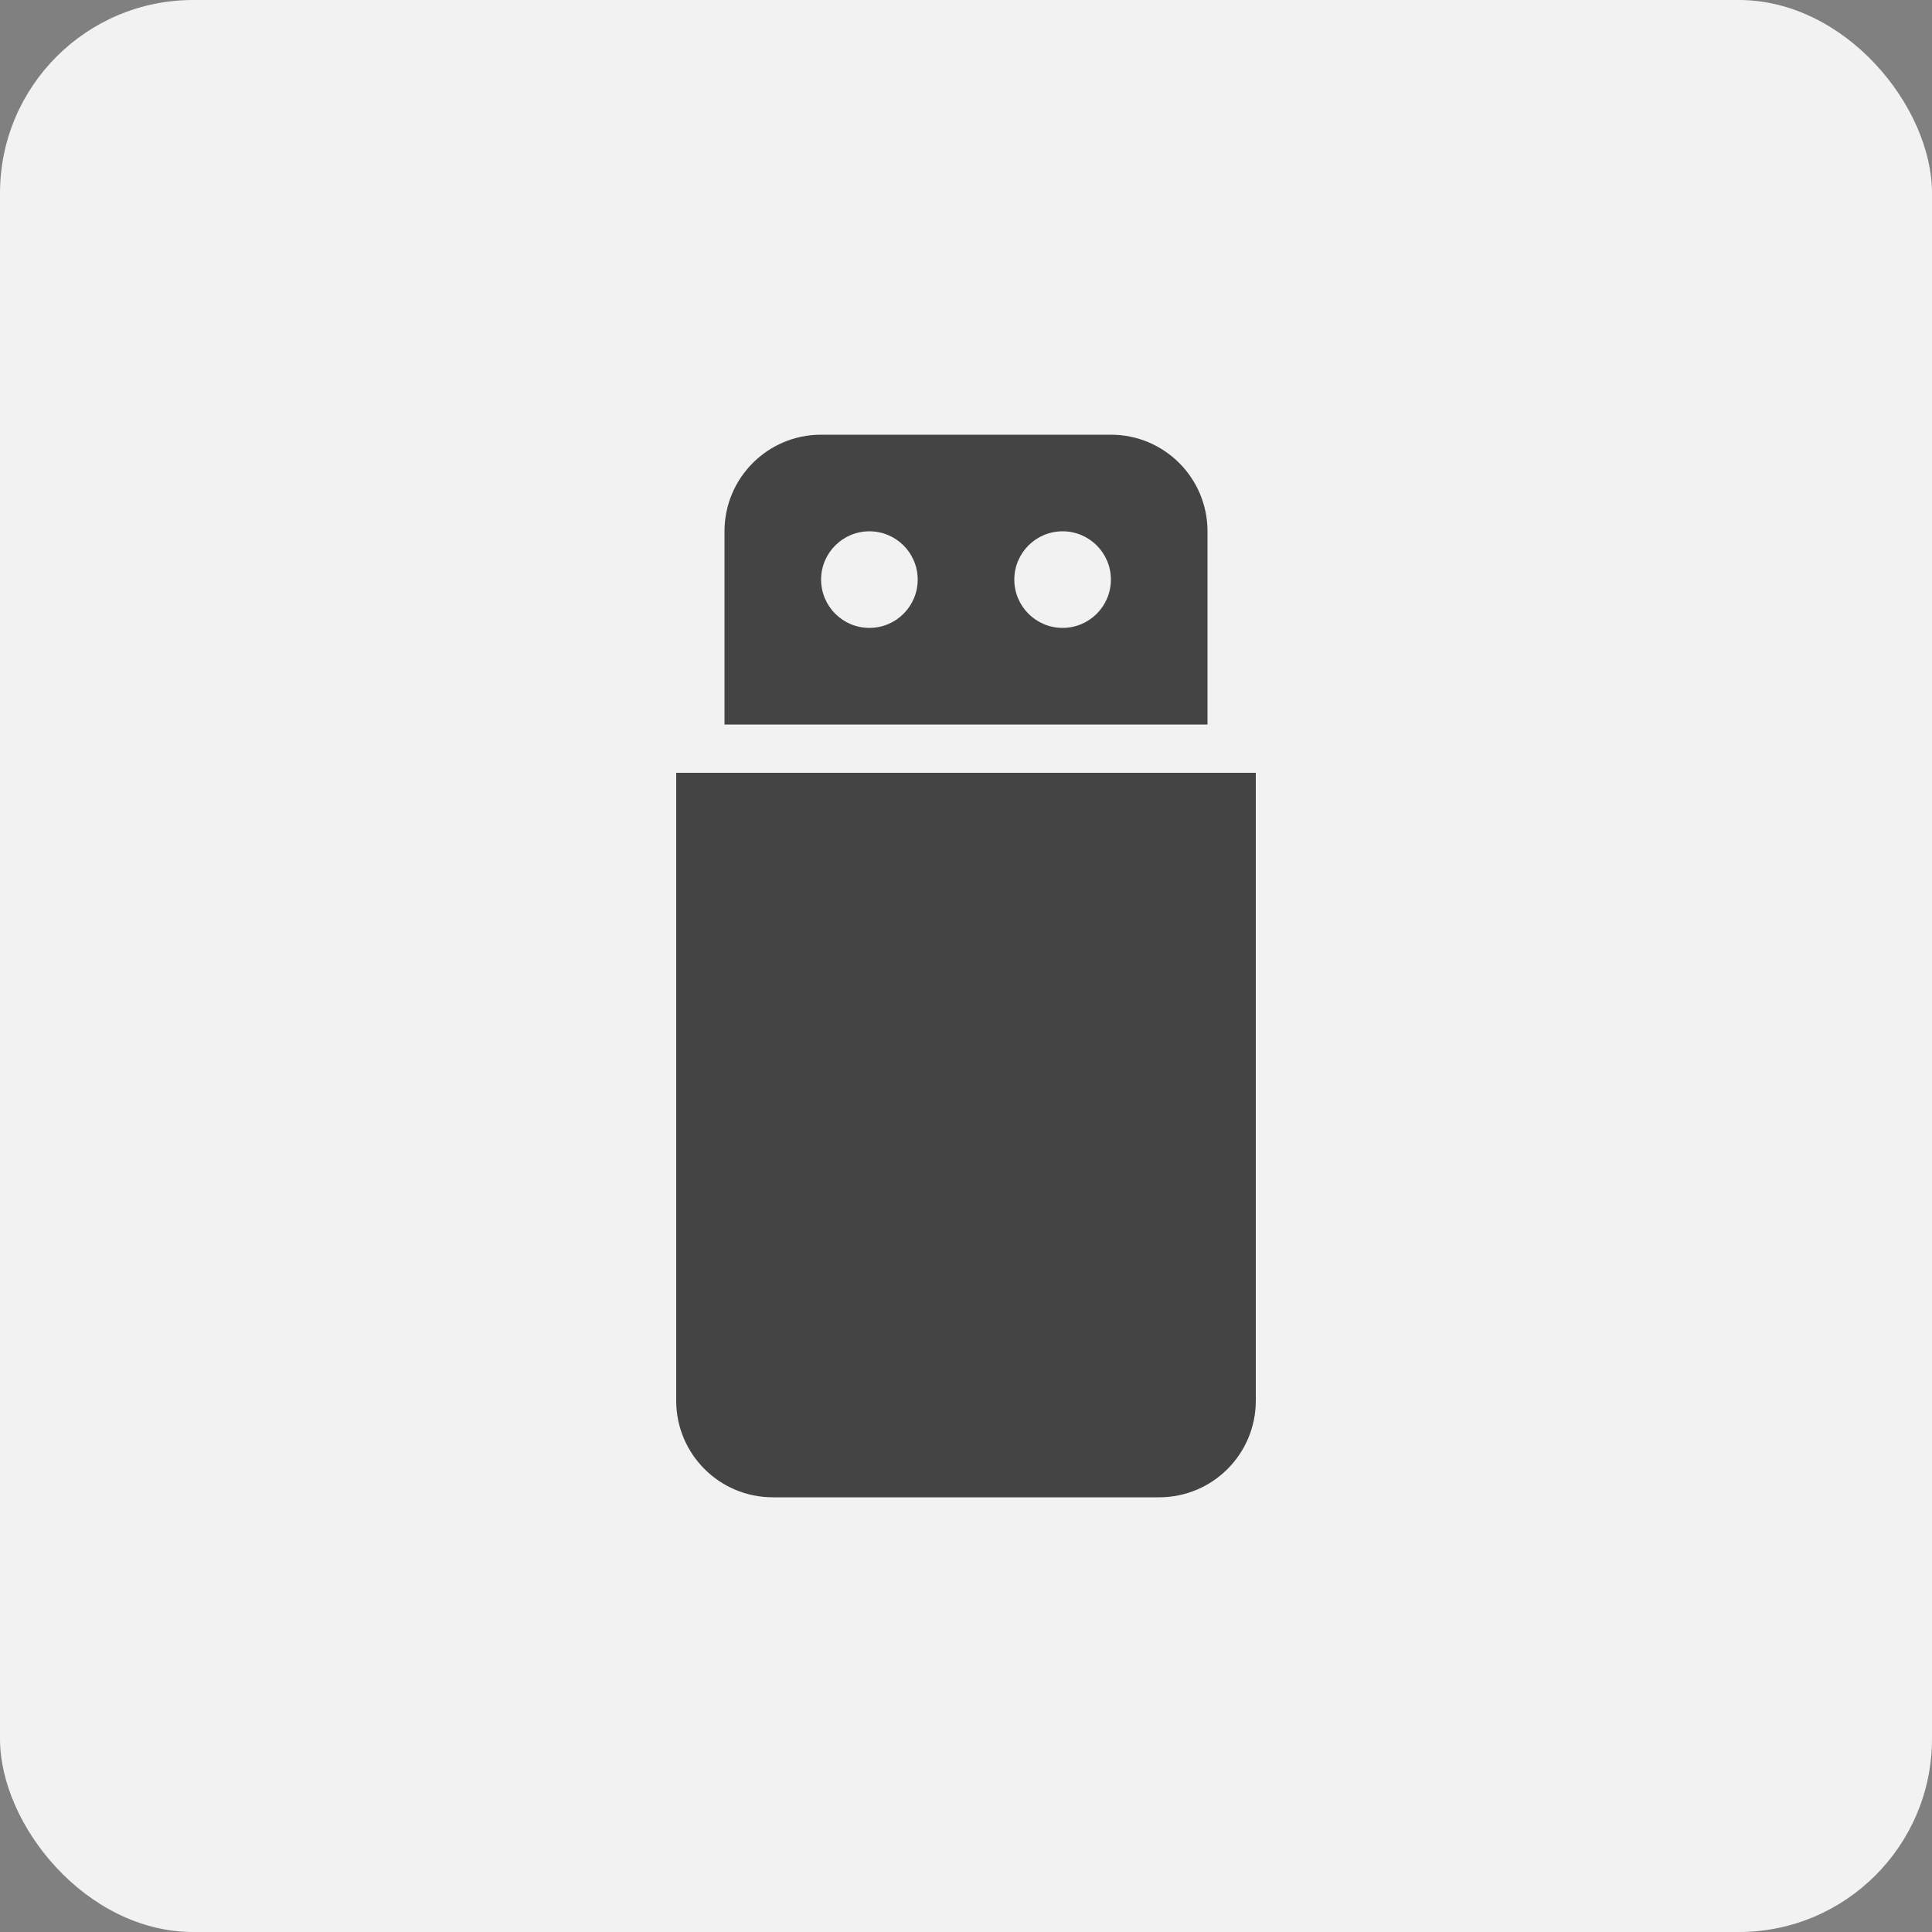
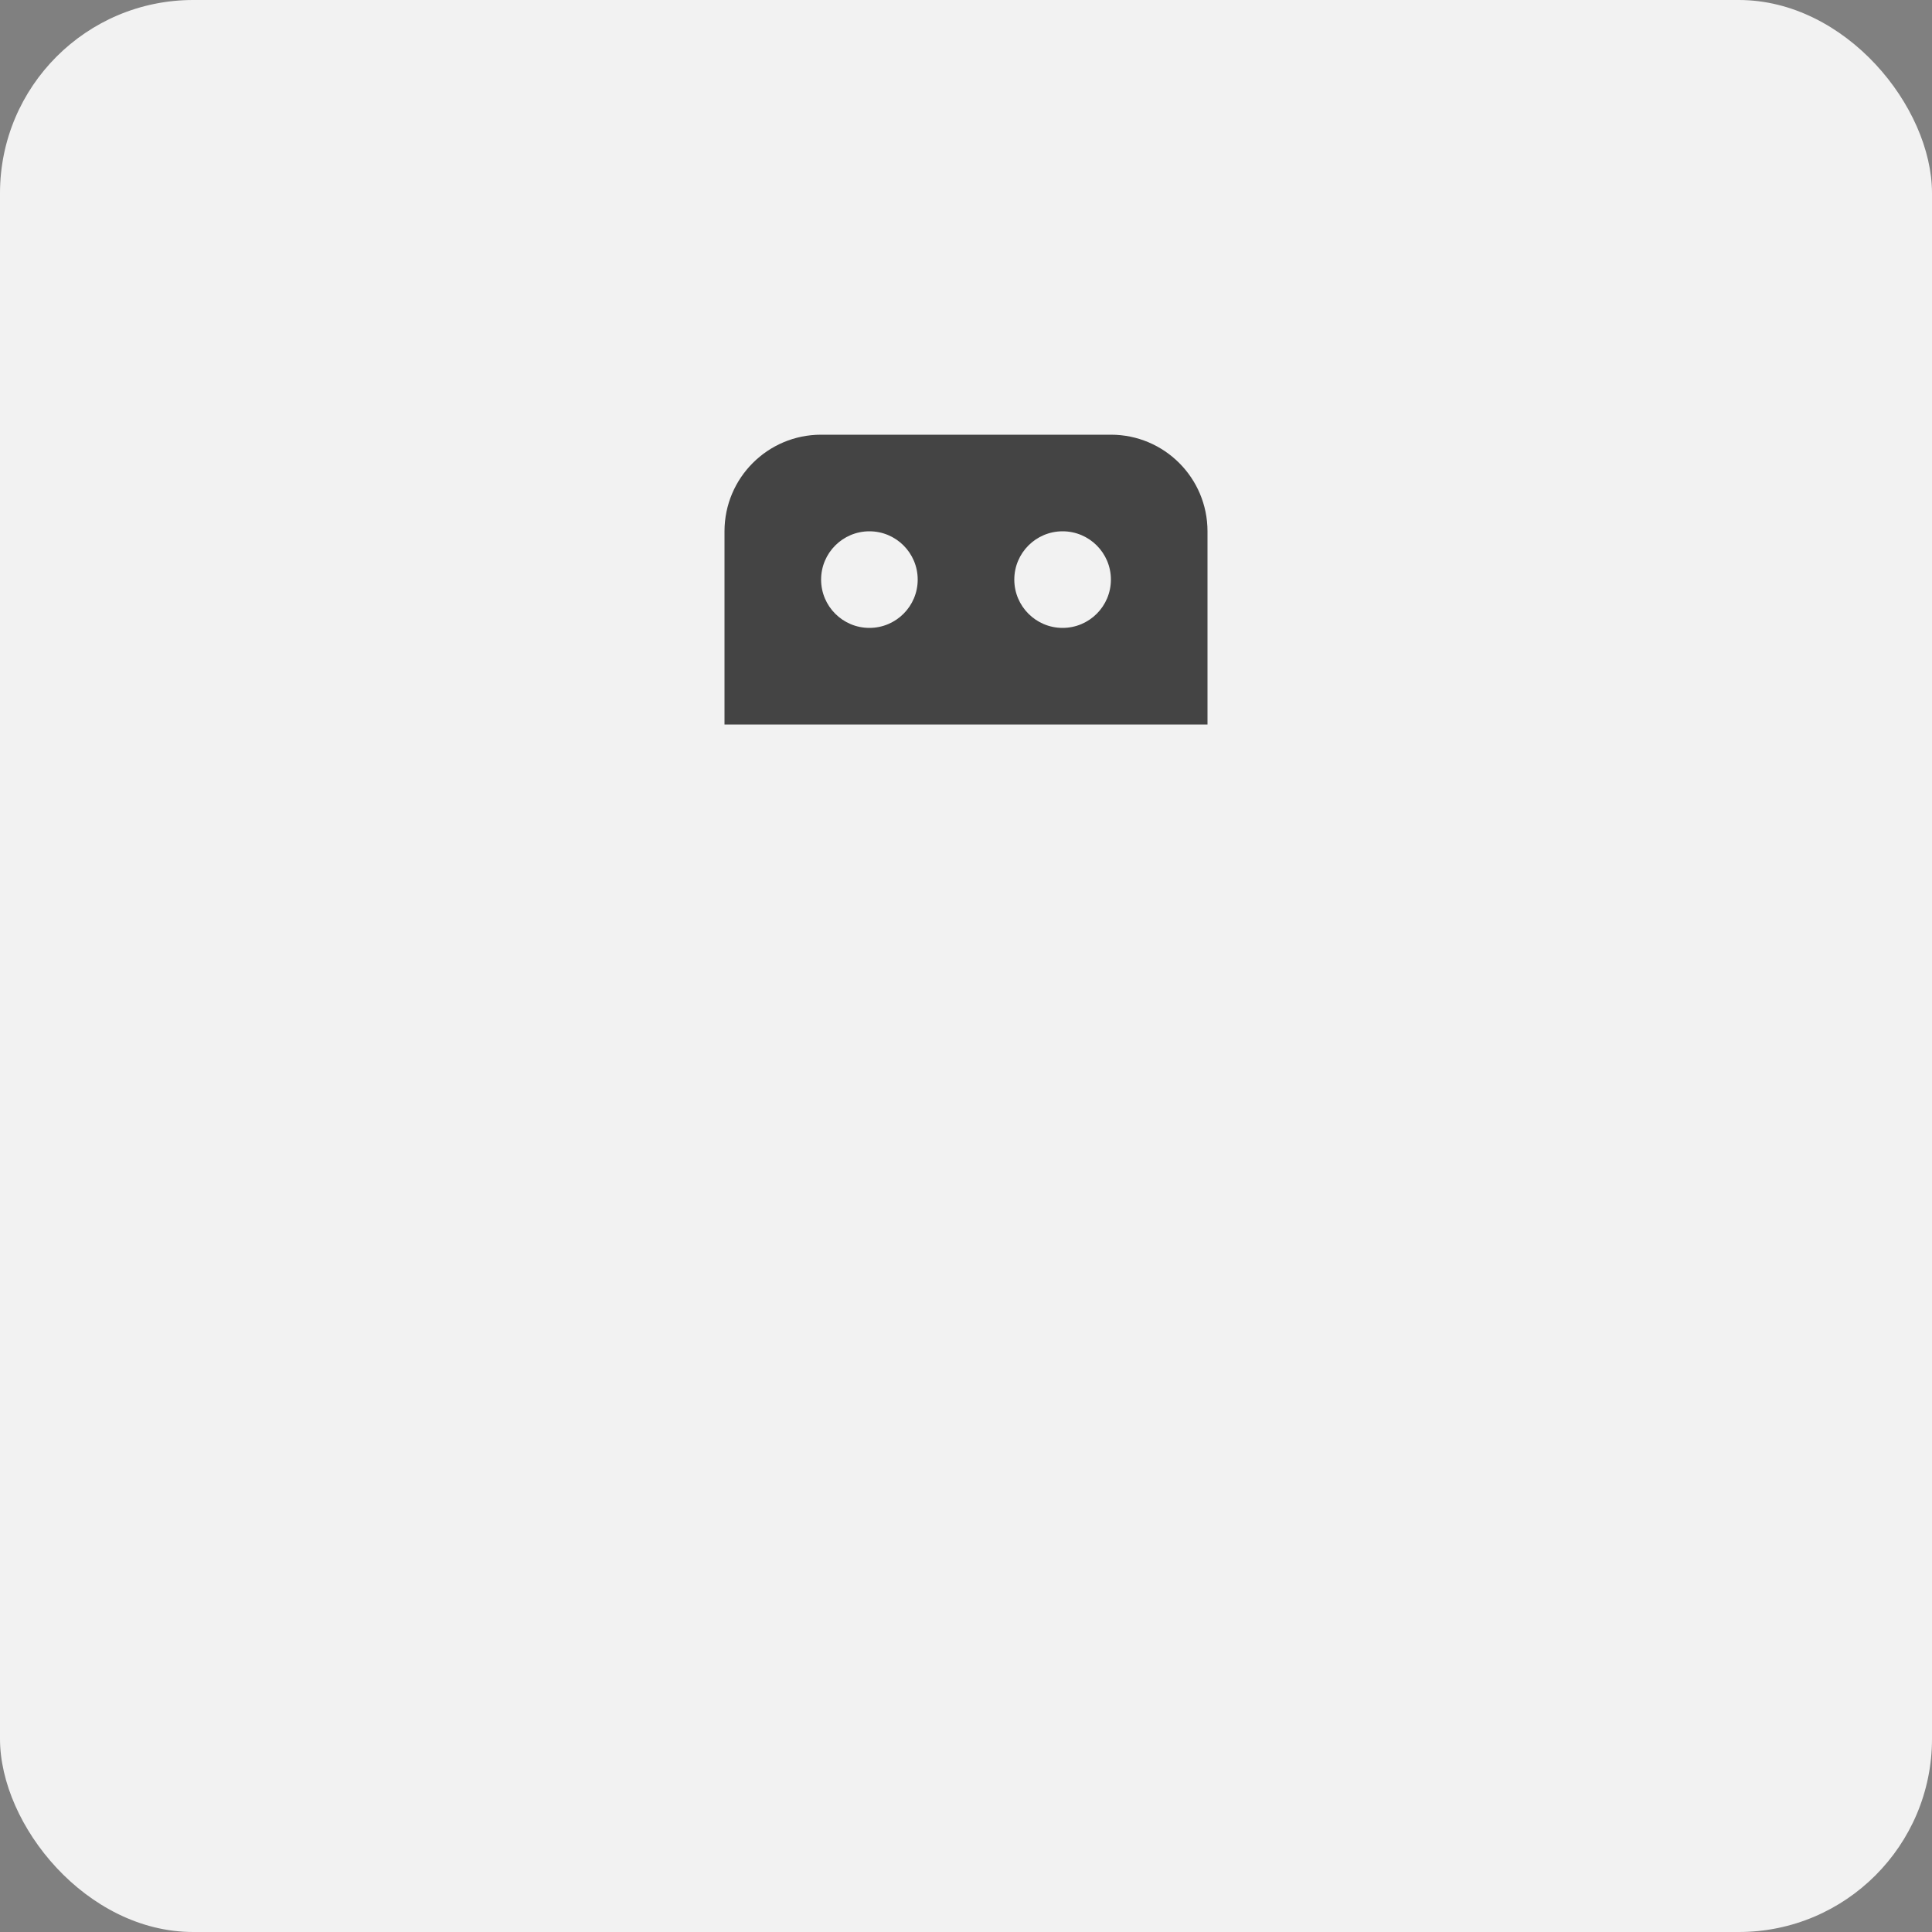
<svg xmlns="http://www.w3.org/2000/svg" width="40" height="40" viewBox="0 0 40 40" fill="none">
  <rect x="0" y="0" width="40" height="40" fill="#808080" stroke="none" />
  <rect width="40" height="40" rx="4" fill="#F2F2F2" />
-   <path d="M14 16H26V29C26 30.105 25.105 31 24 31H16C14.895 31 14 30.105 14 29V16Z" fill="#444444" />
  <path fill-rule="evenodd" clip-rule="evenodd" d="M15 11C15 9.895 15.895 9 17 9H23C24.105 9 25 9.895 25 11V15H15V11ZM19 12C19 12.552 18.552 13 18 13C17.448 13 17 12.552 17 12C17 11.448 17.448 11 18 11C18.552 11 19 11.448 19 12ZM22 13C22.552 13 23 12.552 23 12C23 11.448 22.552 11 22 11C21.448 11 21 11.448 21 12C21 12.552 21.448 13 22 13Z" fill="#444444" />
</svg>